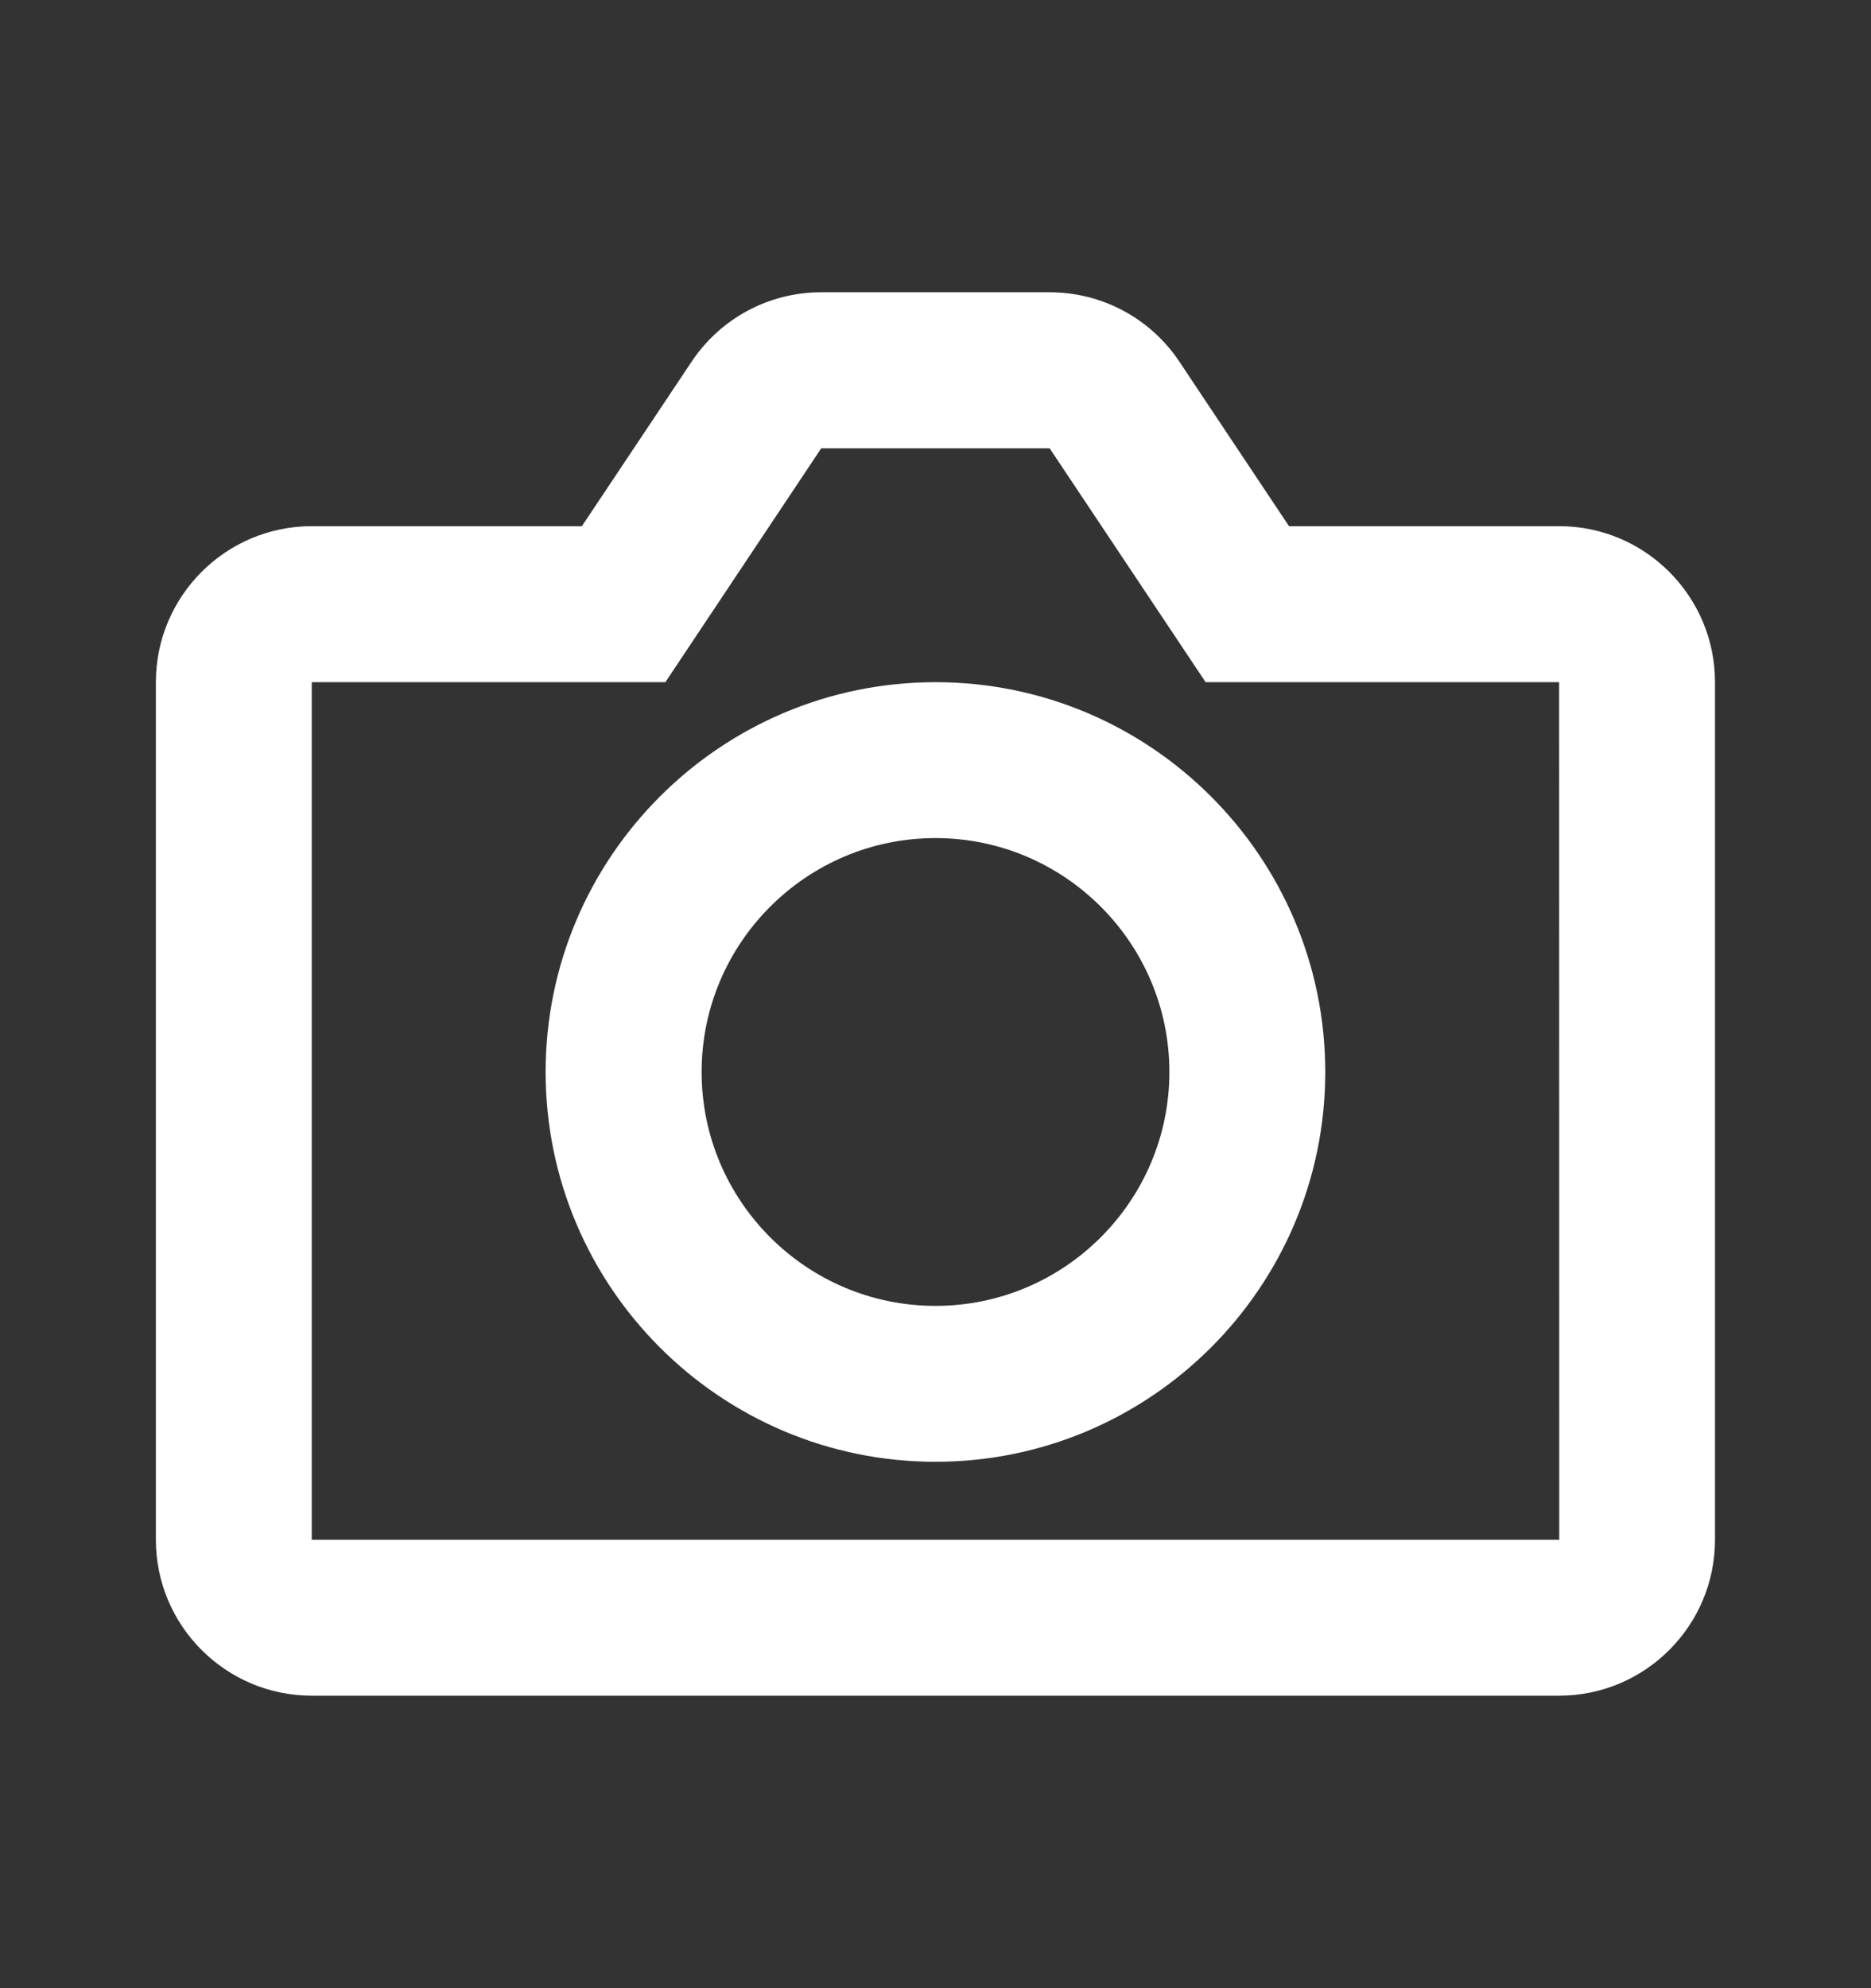
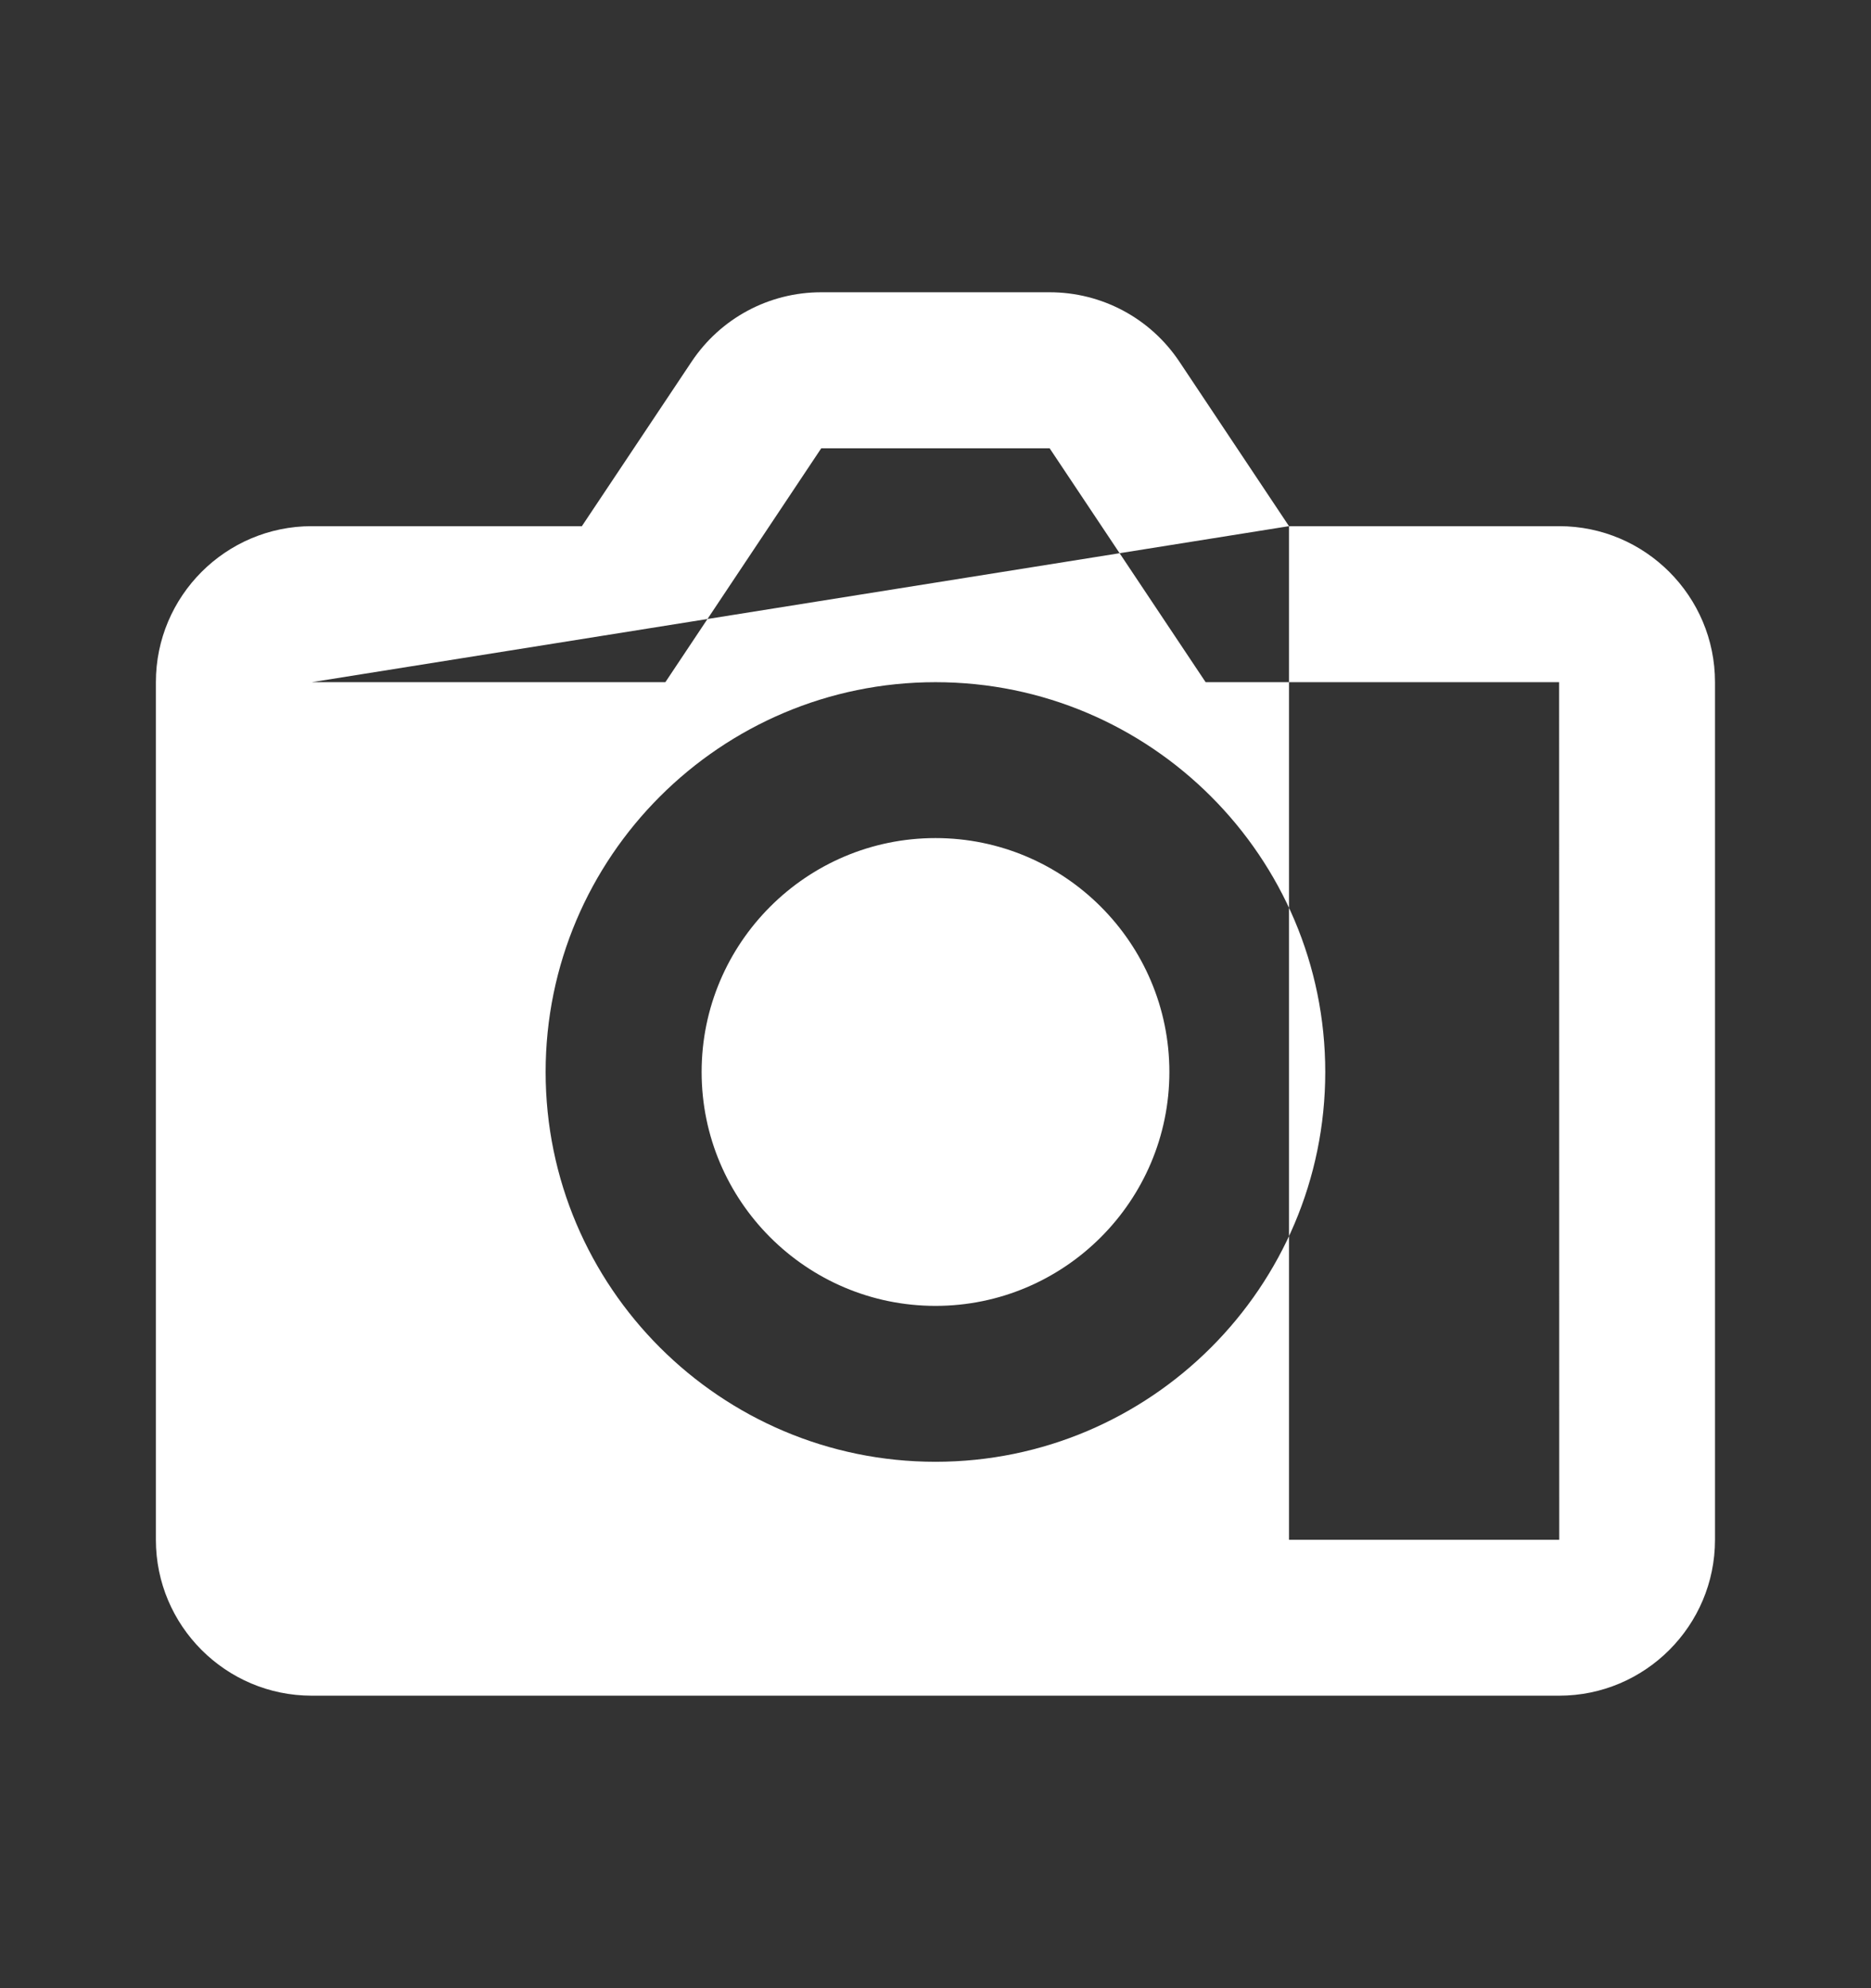
<svg xmlns="http://www.w3.org/2000/svg" width="16" height="17" viewBox="0 0 16 17" fill="none">
  <rect x="0" y="0" width="16" height="17" fill="#333333" stroke="none" />
-   <path fill-rule="evenodd" clip-rule="evenodd" d="M11.023 4.499H13.333C14.068 4.499 14.666 5.097 14.666 5.833V13.166C14.666 13.901 14.068 14.499 13.333 14.499H2.666C1.931 14.499 1.333 13.901 1.333 13.166V5.833C1.333 5.097 1.931 4.499 2.666 4.499H4.976L5.914 3.093C6.162 2.721 6.576 2.499 7.023 2.499H8.976C9.423 2.499 9.838 2.721 10.086 3.093L11.023 4.499ZM2.666 5.833V13.166H13.334L13.333 5.833H10.31L8.976 3.833H7.023L5.69 5.833H2.666ZM4.666 9.166C4.666 7.328 6.162 5.833 8 5.833C9.838 5.833 11.333 7.327 11.333 9.166C11.333 11.005 9.838 12.499 8 12.499C6.162 12.499 4.666 11.005 4.666 9.166ZM6 9.166C6 10.269 6.897 11.166 8 11.166C9.102 11.166 10 10.269 10 9.166C10 8.063 9.102 7.166 8 7.166C6.897 7.166 6 8.063 6 9.166Z" fill="white" />
+   <path fill-rule="evenodd" clip-rule="evenodd" d="M11.023 4.499H13.333C14.068 4.499 14.666 5.097 14.666 5.833V13.166C14.666 13.901 14.068 14.499 13.333 14.499H2.666C1.931 14.499 1.333 13.901 1.333 13.166V5.833C1.333 5.097 1.931 4.499 2.666 4.499H4.976L5.914 3.093C6.162 2.721 6.576 2.499 7.023 2.499H8.976C9.423 2.499 9.838 2.721 10.086 3.093L11.023 4.499ZV13.166H13.334L13.333 5.833H10.31L8.976 3.833H7.023L5.69 5.833H2.666ZM4.666 9.166C4.666 7.328 6.162 5.833 8 5.833C9.838 5.833 11.333 7.327 11.333 9.166C11.333 11.005 9.838 12.499 8 12.499C6.162 12.499 4.666 11.005 4.666 9.166ZM6 9.166C6 10.269 6.897 11.166 8 11.166C9.102 11.166 10 10.269 10 9.166C10 8.063 9.102 7.166 8 7.166C6.897 7.166 6 8.063 6 9.166Z" fill="white" />
</svg>